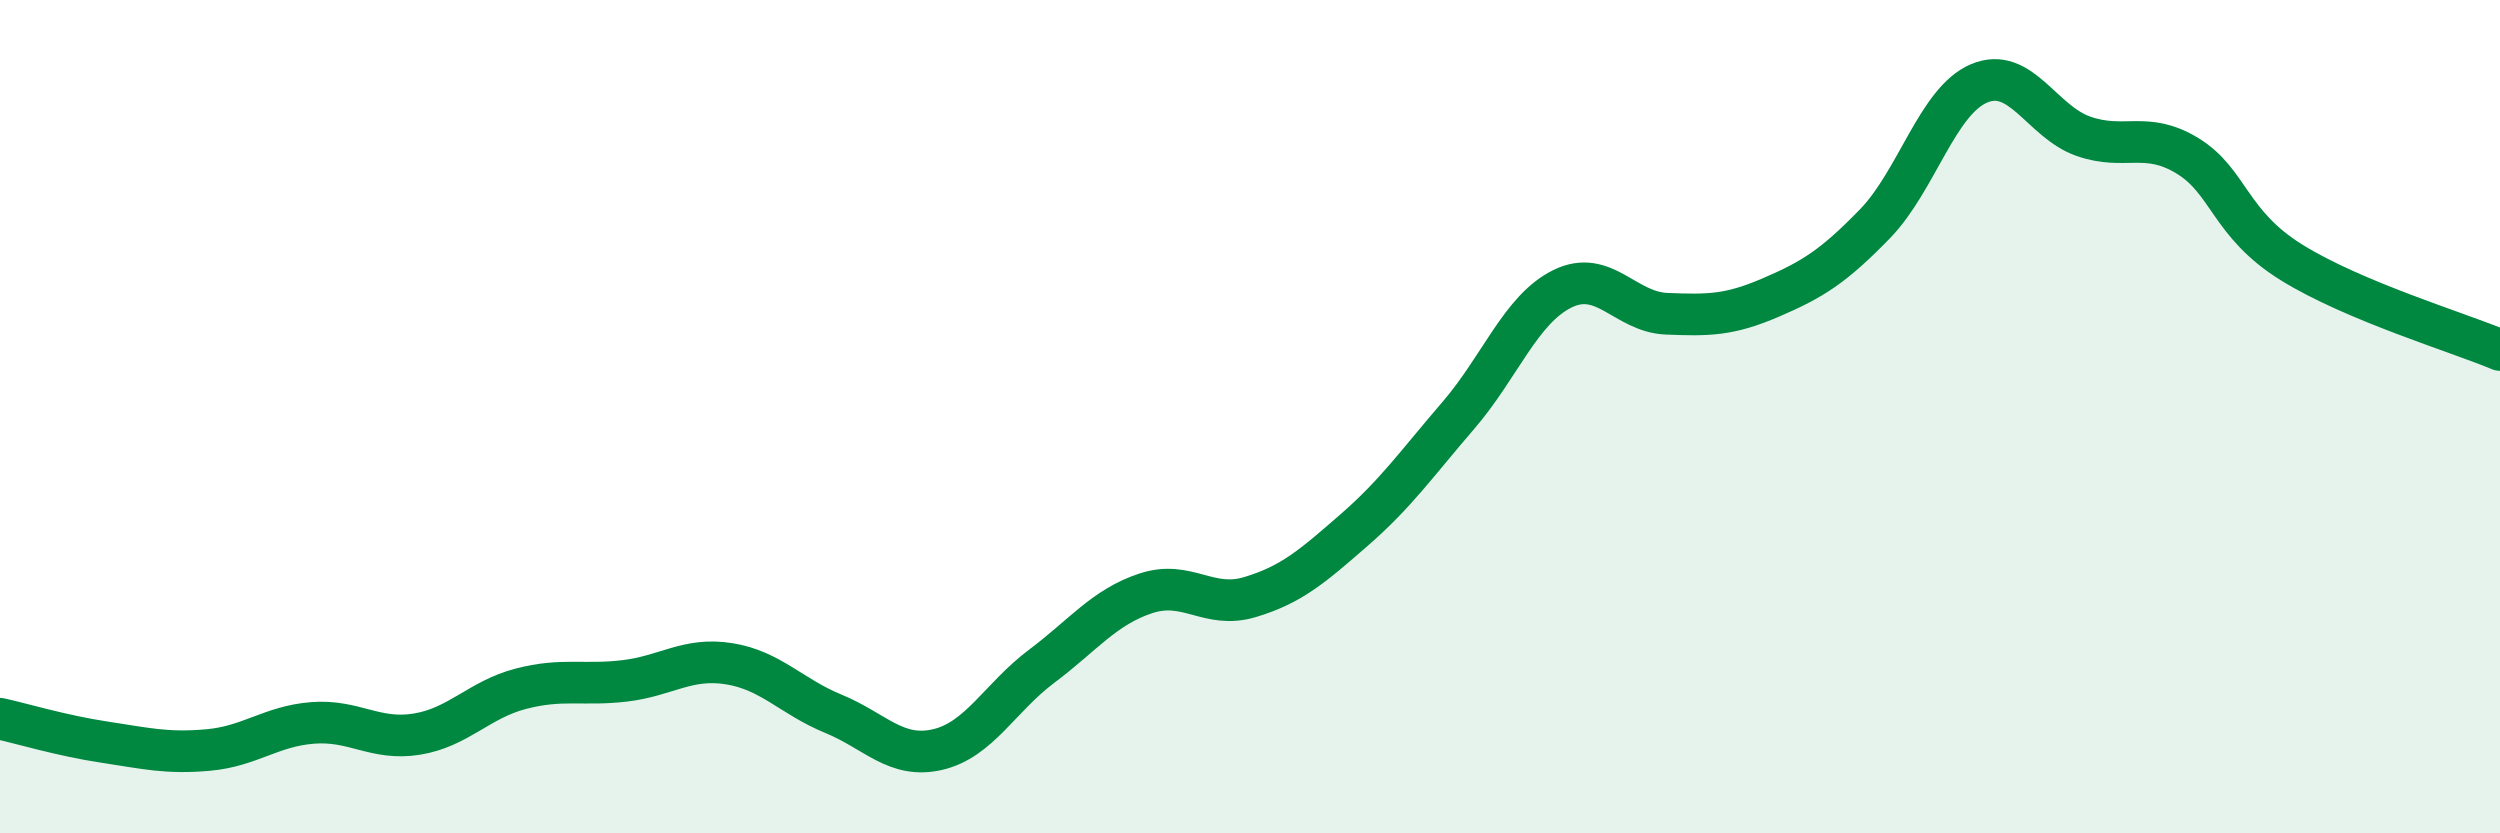
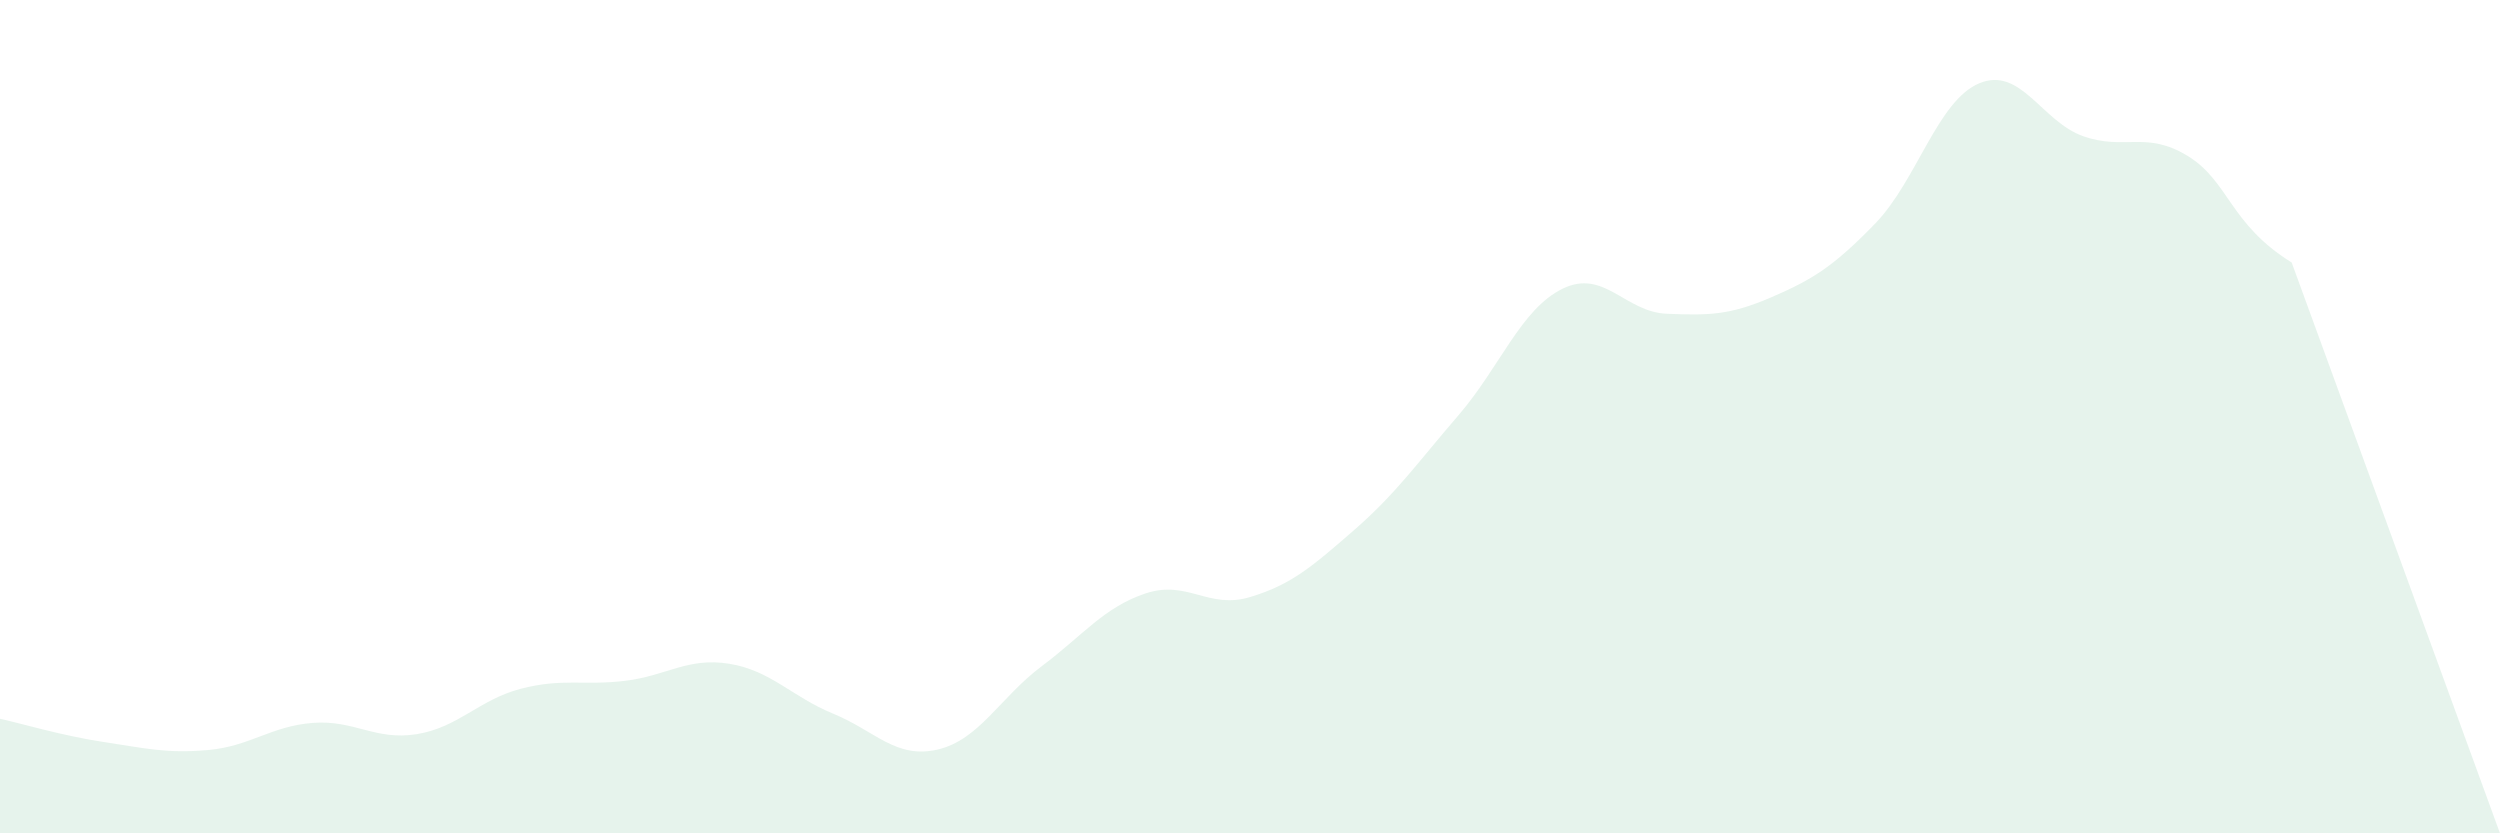
<svg xmlns="http://www.w3.org/2000/svg" width="60" height="20" viewBox="0 0 60 20">
-   <path d="M 0,17.25 C 0.5,17.36 1.5,17.66 2.5,17.81 C 3.5,17.96 4,18.09 5,18 C 6,17.91 6.5,17.43 7.5,17.35 C 8.5,17.27 9,17.78 10,17.62 C 11,17.46 11.5,16.79 12.5,16.53 C 13.5,16.27 14,16.46 15,16.34 C 16,16.22 16.5,15.77 17.5,15.93 C 18.5,16.09 19,16.72 20,17.13 C 21,17.54 21.5,18.22 22.5,17.99 C 23.5,17.76 24,16.74 25,15.99 C 26,15.24 26.5,14.57 27.5,14.24 C 28.5,13.91 29,14.63 30,14.33 C 31,14.03 31.5,13.59 32.5,12.72 C 33.5,11.85 34,11.13 35,9.97 C 36,8.81 36.5,7.42 37.5,6.93 C 38.5,6.44 39,7.49 40,7.53 C 41,7.57 41.5,7.57 42.5,7.14 C 43.5,6.71 44,6.4 45,5.37 C 46,4.34 46.5,2.42 47.5,2 C 48.5,1.58 49,2.92 50,3.27 C 51,3.62 51.5,3.13 52.5,3.74 C 53.5,4.35 53.5,5.37 55,6.3 C 56.5,7.23 59,7.98 60,8.4L60 20L0 20Z" fill="#008740" opacity="0.1" stroke-linecap="round" stroke-linejoin="round" />
-   <path d="M 0,17.25 C 0.5,17.36 1.5,17.66 2.5,17.81 C 3.5,17.96 4,18.09 5,18 C 6,17.91 6.5,17.43 7.5,17.35 C 8.5,17.27 9,17.78 10,17.62 C 11,17.46 11.5,16.79 12.5,16.53 C 13.5,16.27 14,16.46 15,16.34 C 16,16.22 16.5,15.77 17.5,15.93 C 18.5,16.09 19,16.72 20,17.13 C 21,17.54 21.5,18.22 22.5,17.99 C 23.5,17.76 24,16.74 25,15.99 C 26,15.24 26.5,14.57 27.5,14.24 C 28.5,13.91 29,14.63 30,14.33 C 31,14.03 31.5,13.59 32.5,12.72 C 33.5,11.85 34,11.13 35,9.97 C 36,8.81 36.5,7.42 37.5,6.93 C 38.5,6.44 39,7.49 40,7.53 C 41,7.57 41.5,7.57 42.5,7.14 C 43.5,6.71 44,6.4 45,5.37 C 46,4.34 46.5,2.42 47.5,2 C 48.5,1.58 49,2.92 50,3.27 C 51,3.62 51.5,3.13 52.5,3.74 C 53.5,4.35 53.5,5.37 55,6.3 C 56.5,7.23 59,7.98 60,8.4" stroke="#008740" stroke-width="1" fill="none" stroke-linecap="round" stroke-linejoin="round" />
+   <path d="M 0,17.25 C 0.5,17.36 1.5,17.66 2.5,17.81 C 3.5,17.96 4,18.09 5,18 C 6,17.91 6.5,17.43 7.5,17.35 C 8.5,17.27 9,17.78 10,17.62 C 11,17.46 11.5,16.79 12.5,16.53 C 13.5,16.27 14,16.46 15,16.34 C 16,16.22 16.5,15.77 17.5,15.93 C 18.5,16.09 19,16.72 20,17.13 C 21,17.54 21.5,18.22 22.5,17.99 C 23.5,17.76 24,16.74 25,15.99 C 26,15.24 26.5,14.57 27.5,14.24 C 28.5,13.91 29,14.63 30,14.33 C 31,14.03 31.5,13.59 32.5,12.72 C 33.5,11.85 34,11.13 35,9.97 C 36,8.81 36.5,7.42 37.5,6.93 C 38.5,6.44 39,7.49 40,7.53 C 41,7.57 41.5,7.57 42.5,7.14 C 43.5,6.71 44,6.4 45,5.37 C 46,4.34 46.5,2.42 47.5,2 C 48.5,1.58 49,2.92 50,3.27 C 51,3.62 51.5,3.13 52.5,3.74 C 53.5,4.35 53.5,5.37 55,6.3 L60 20L0 20Z" fill="#008740" opacity="0.1" stroke-linecap="round" stroke-linejoin="round" />
</svg>